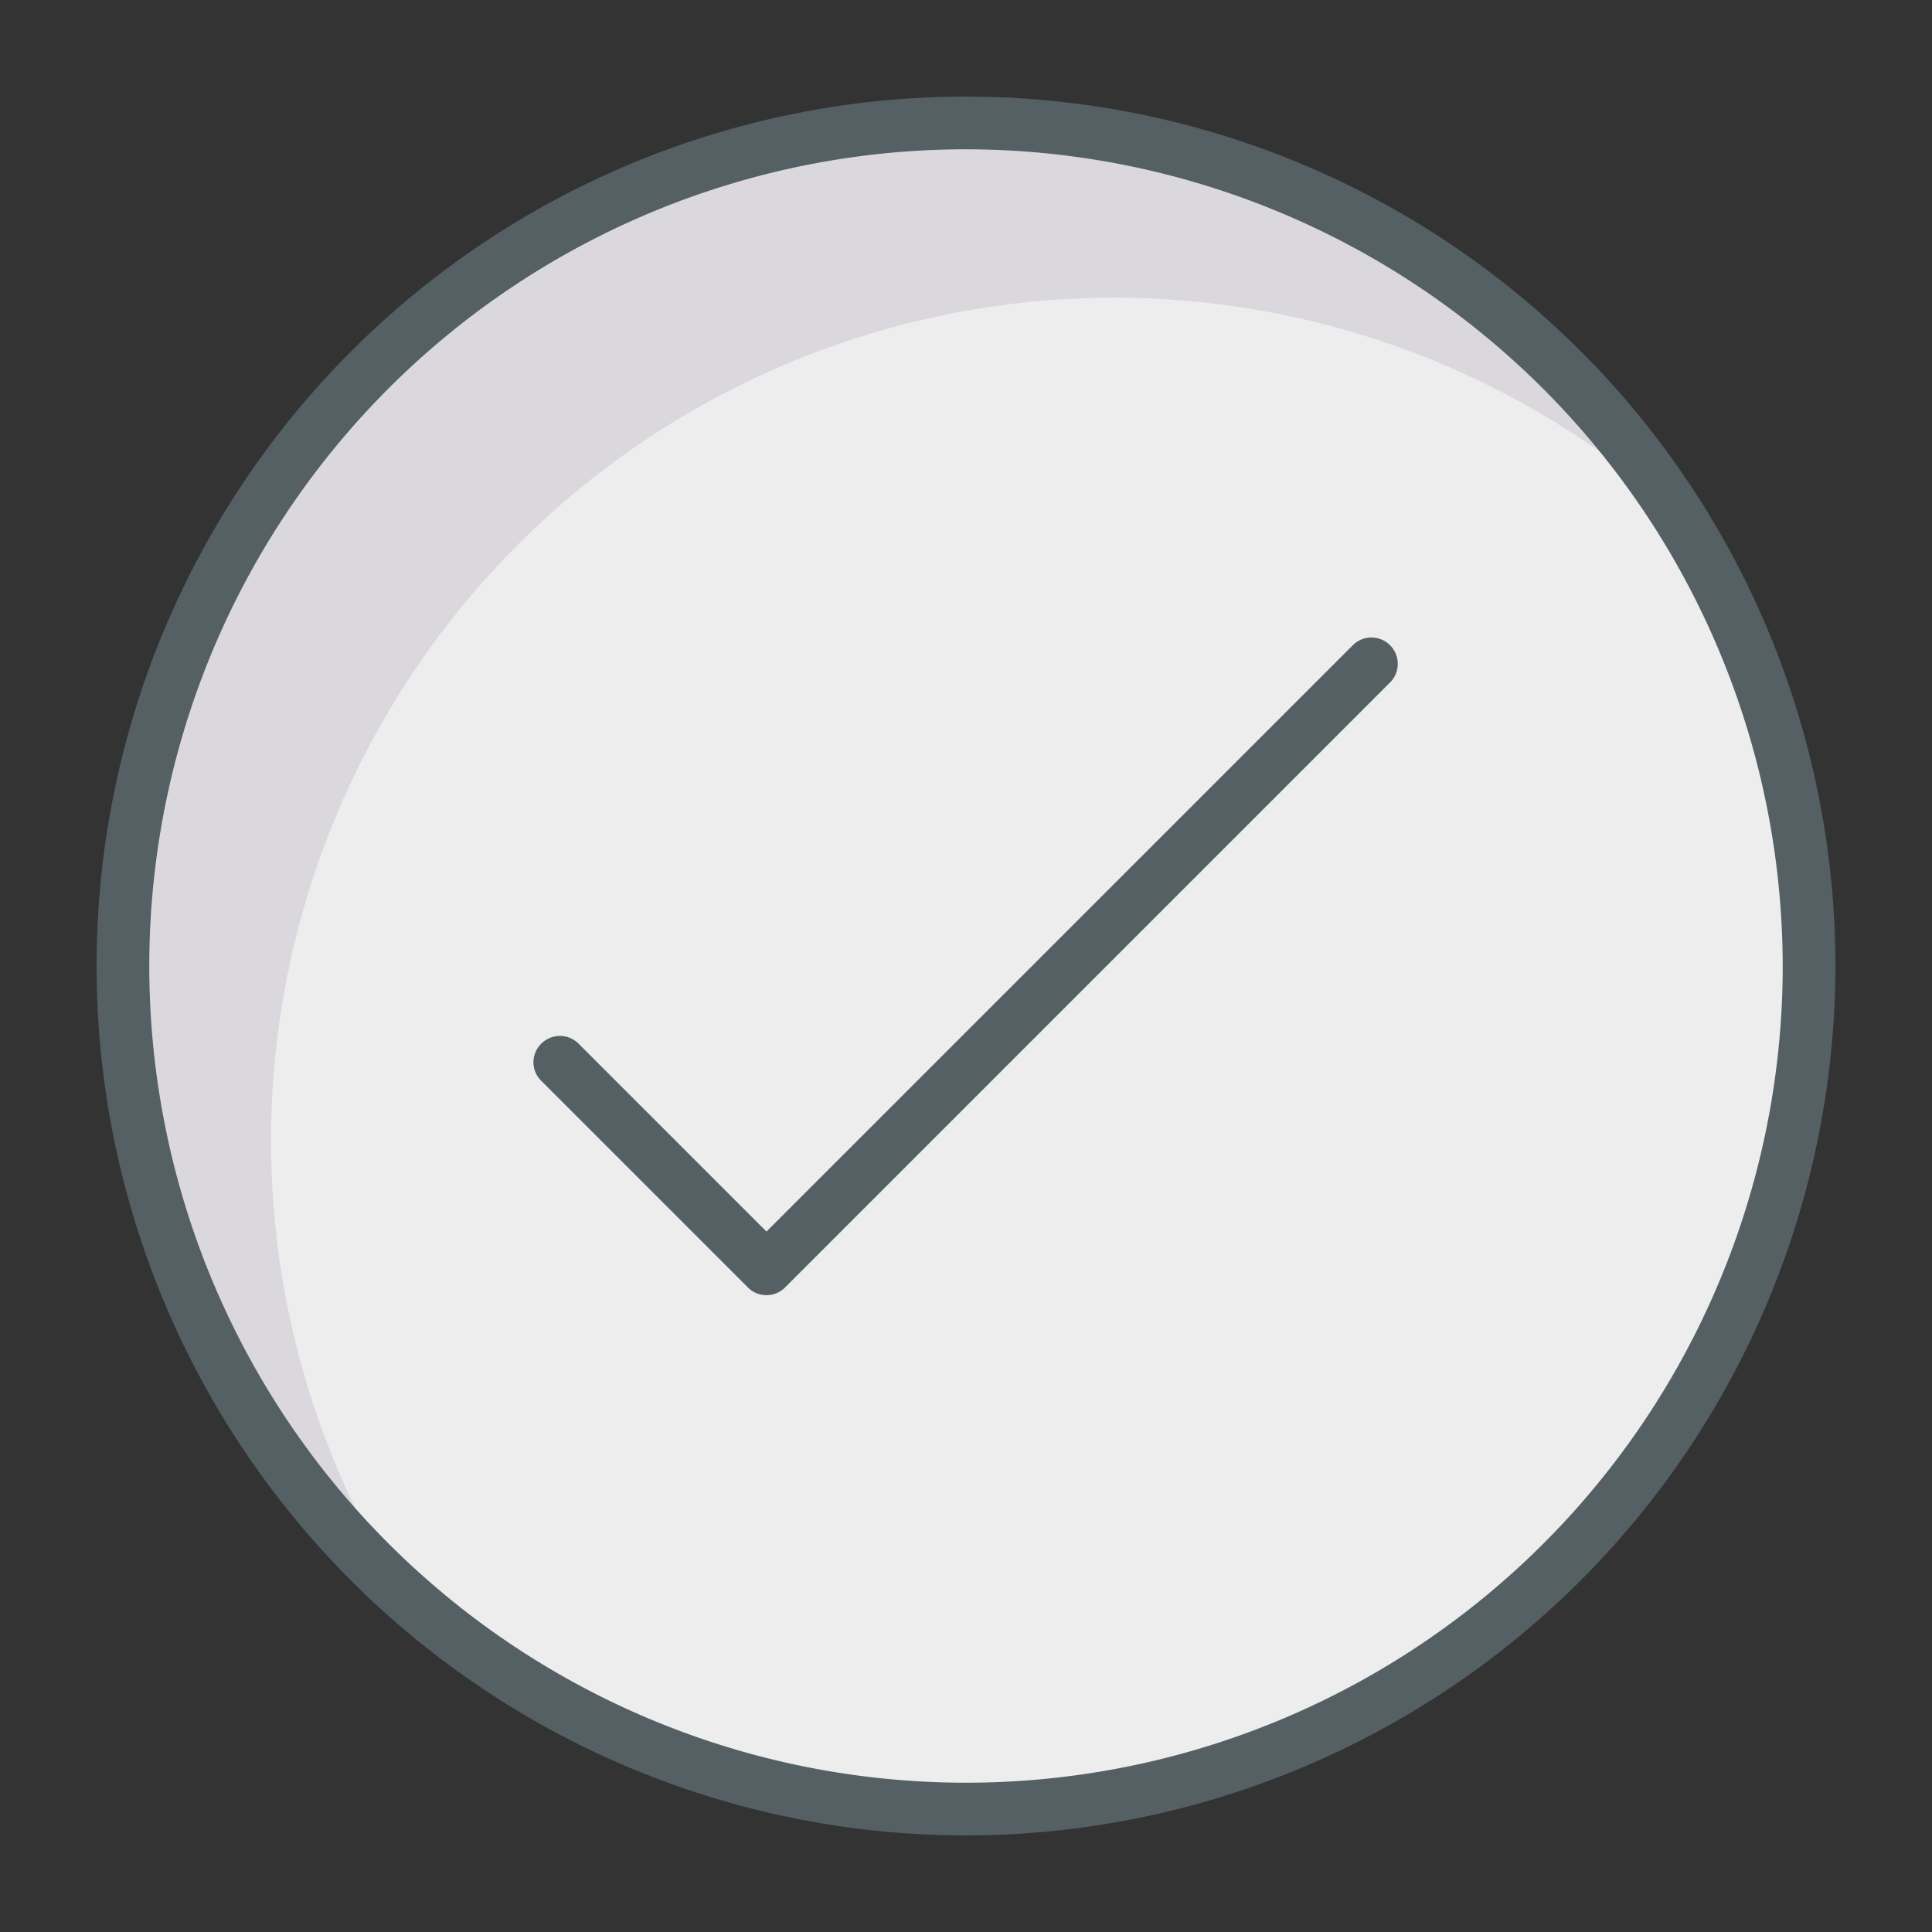
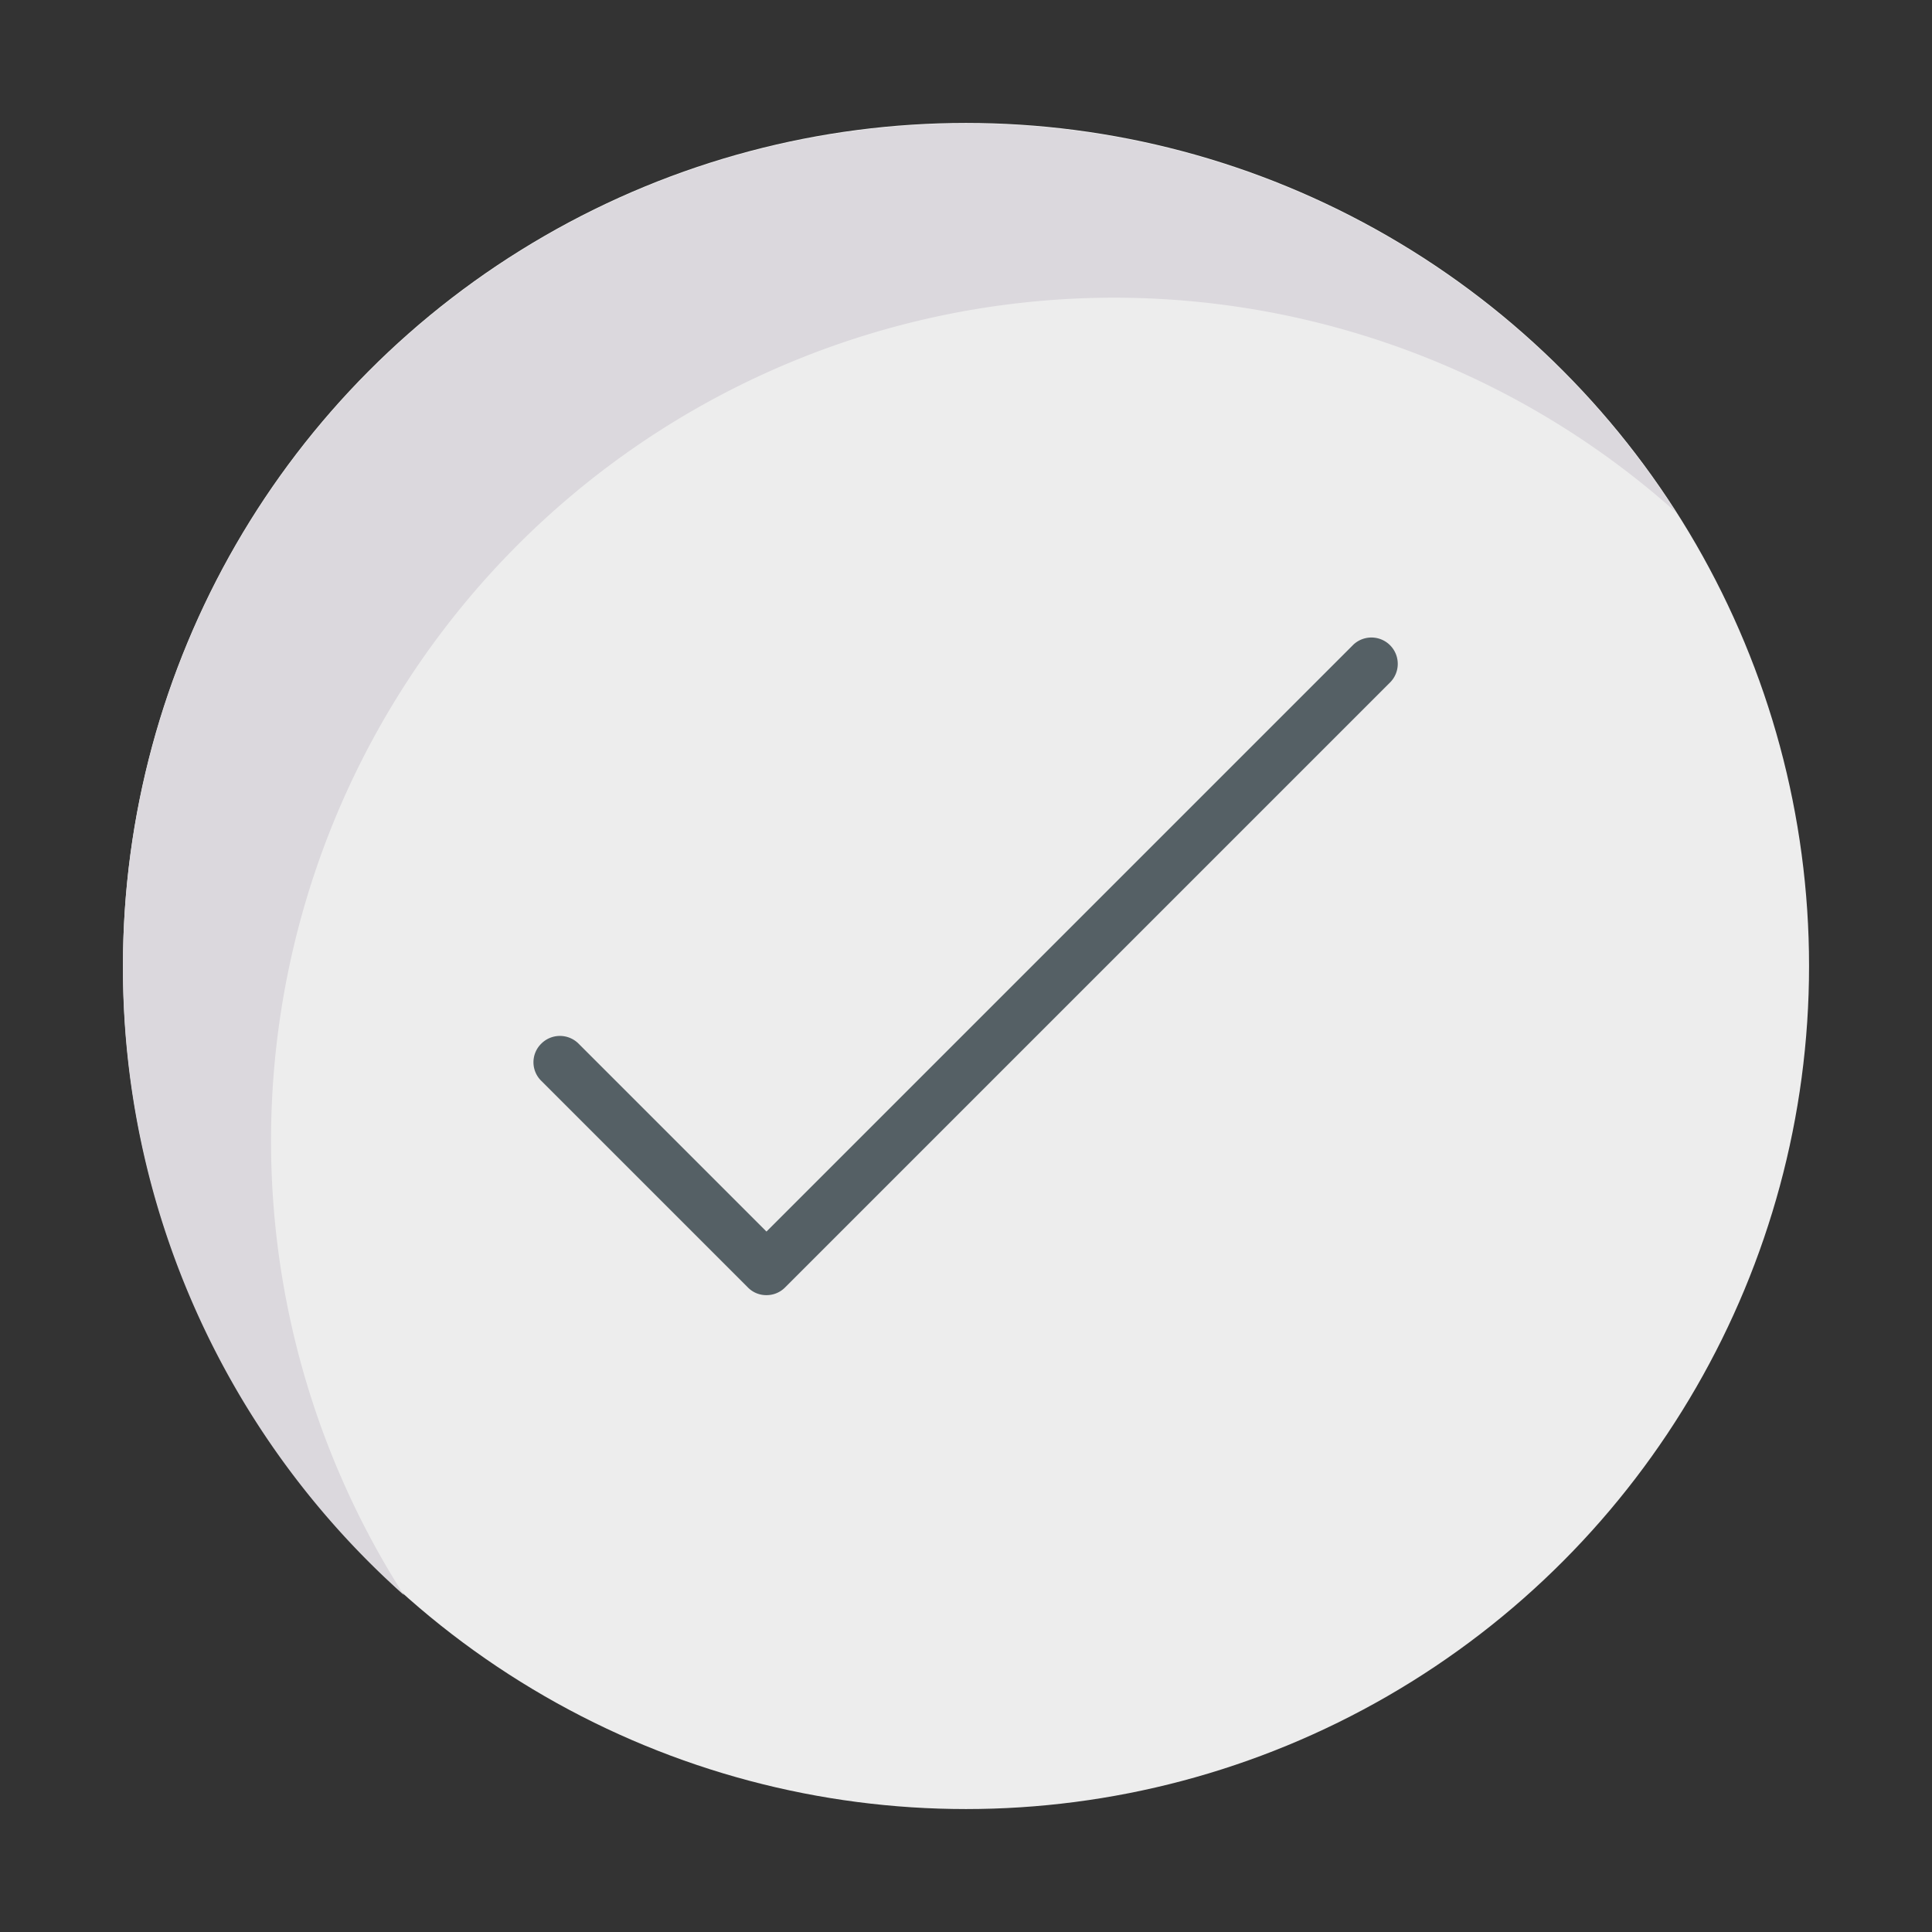
<svg xmlns="http://www.w3.org/2000/svg" id="Layer_1" viewBox="0 0 55 55" data-name="Layer 1">
  <rect x="0" y="0" width="55" height="55" fill="#333333" stroke="none" />
  <circle cx="27.5" cy="27.5" fill="#ededed" r="24" />
  <path d="m3.5 27.5a23.91 23.91 0 0 0 8 17.91 24 24 0 0 1 36.22-30.82 24 24 0 0 0 -44.22 12.91z" fill="#dbd8dd" />
  <g fill="#556065">
-     <path d="m27.5 52.25a24.75 24.75 0 1 1 24.75-24.75 24.77 24.77 0 0 1 -24.75 24.75zm0-48a23.25 23.25 0 1 0 23.25 23.25 23.28 23.28 0 0 0 -23.25-23.25z" />
    <path d="m21.82 36.87a.73.73 0 0 1 -.53-.22l-5.88-5.88a.74.74 0 0 1 0-1.06.75.75 0 0 1 1.06 0l5.35 5.35 16.71-16.71a.75.75 0 0 1 1.06 1.06l-17.24 17.24a.74.74 0 0 1 -.53.22z" />
  </g>
</svg>